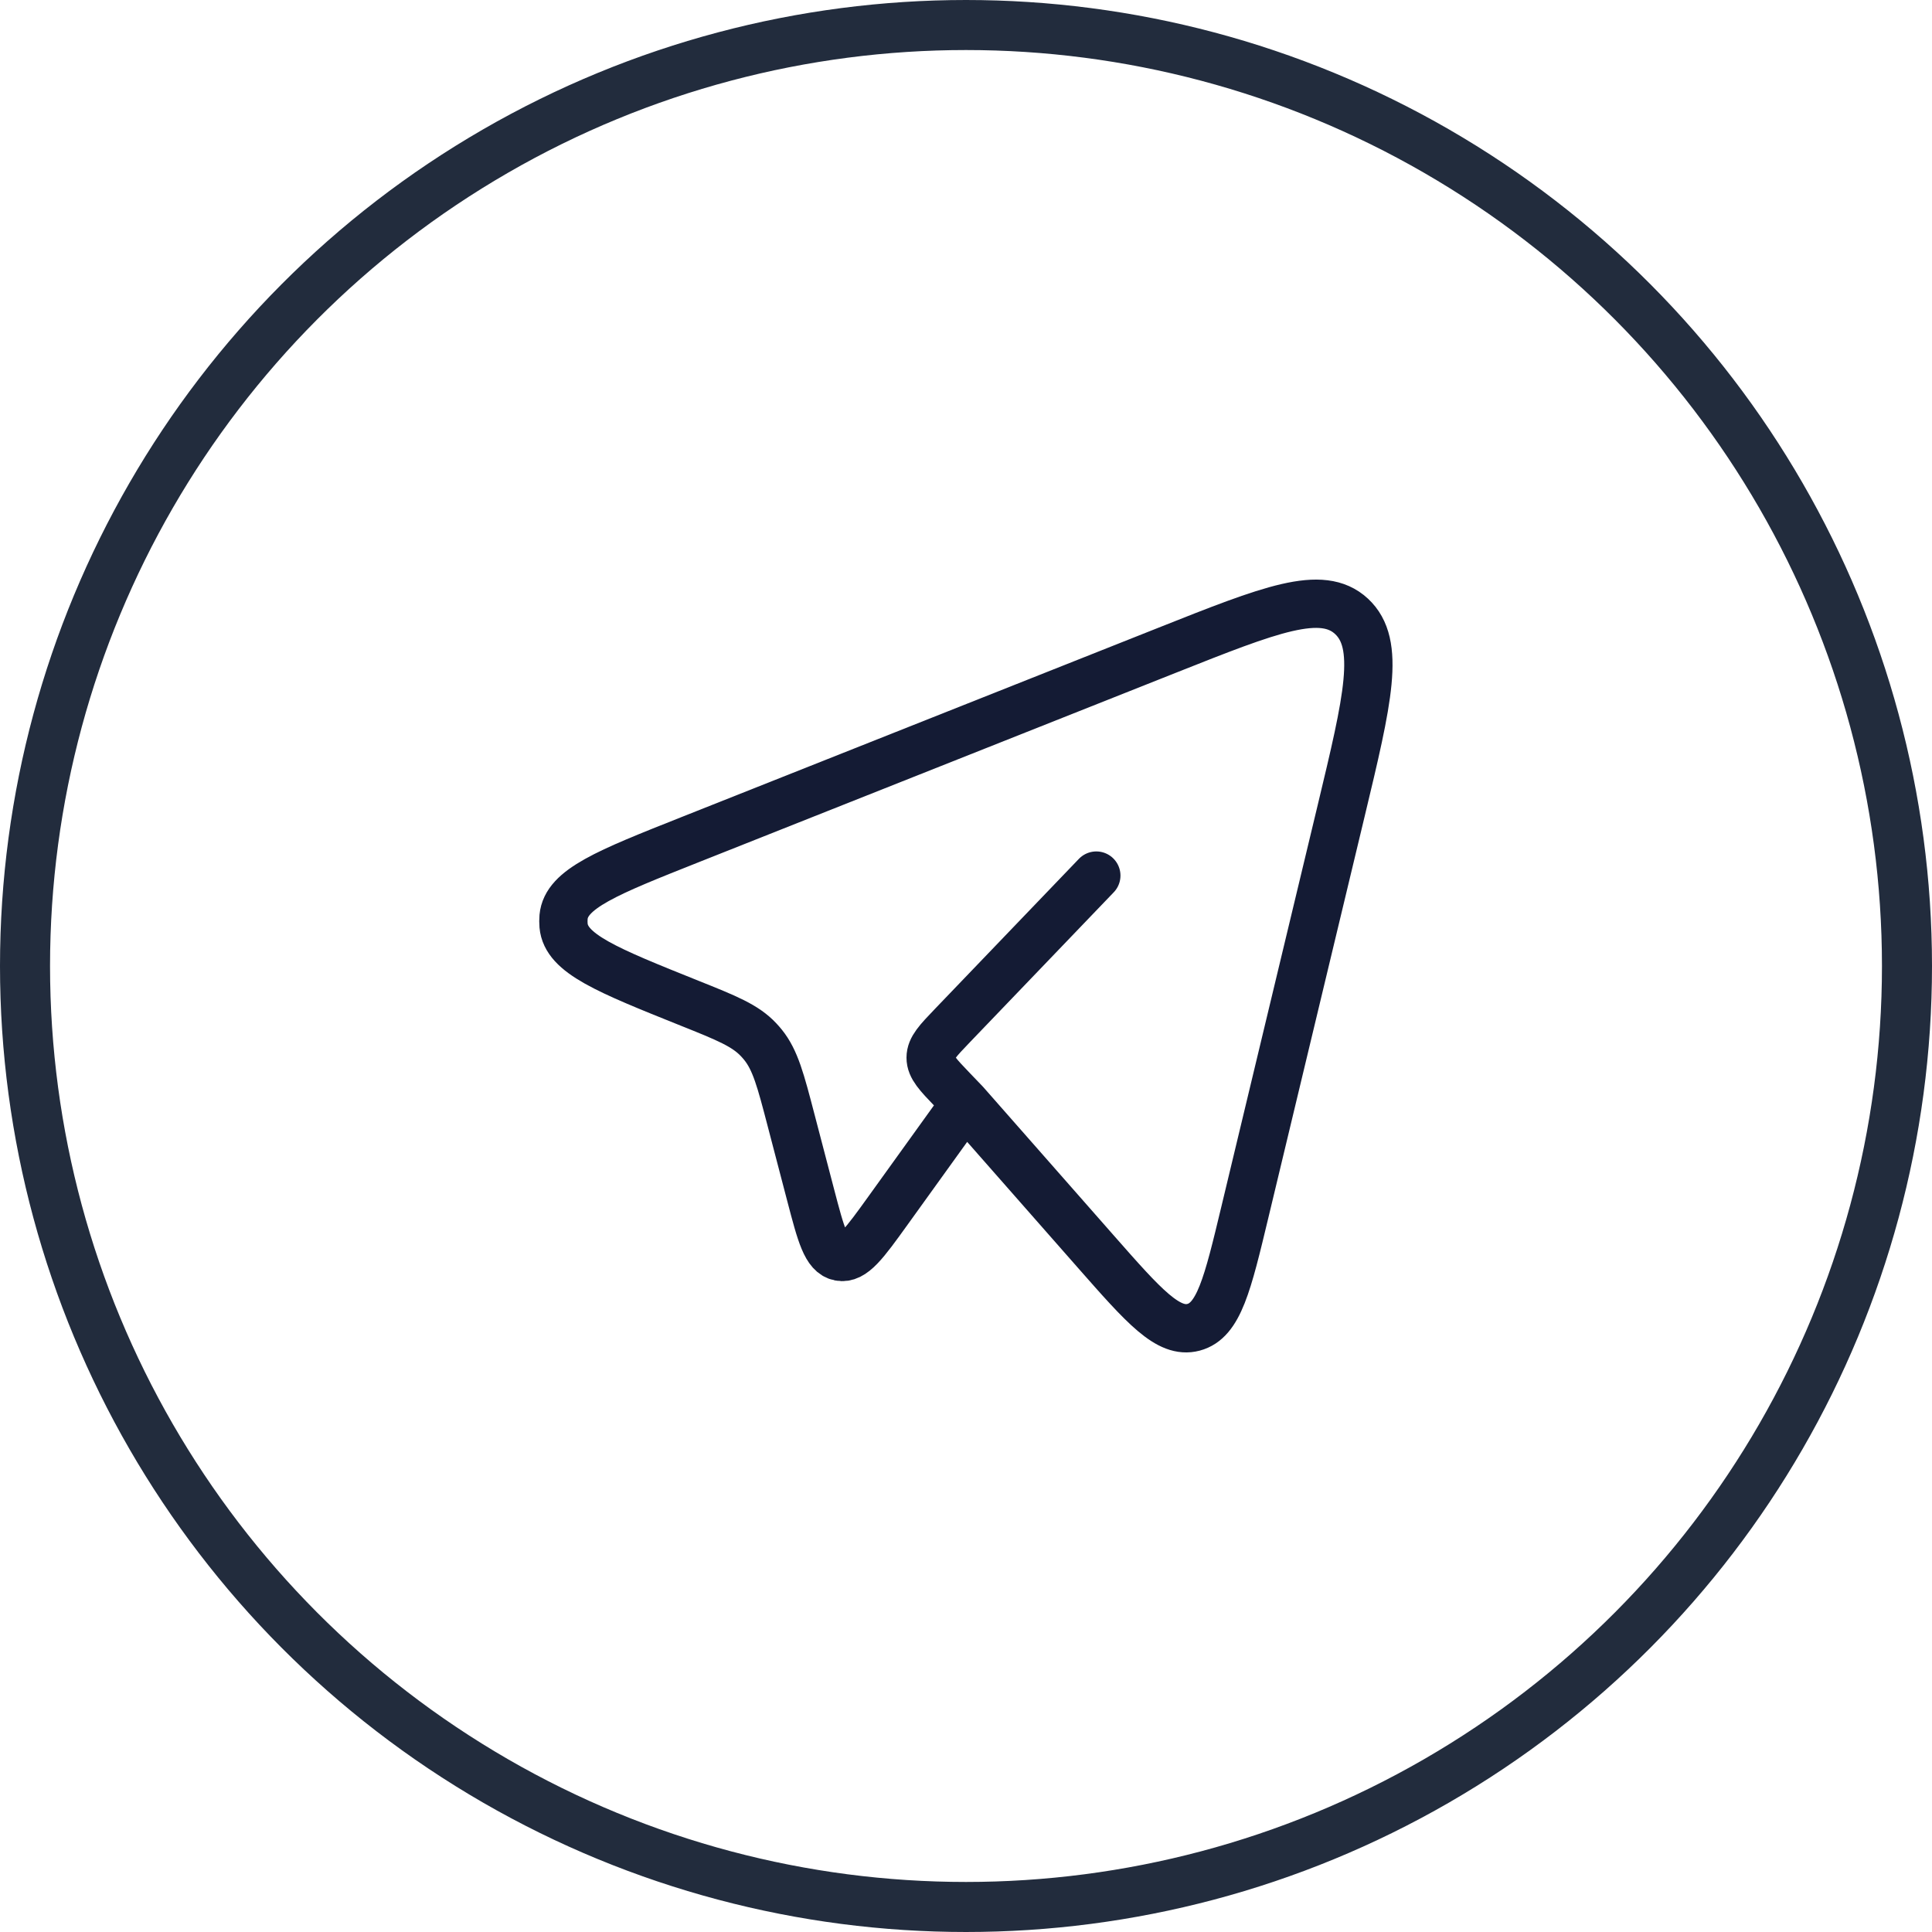
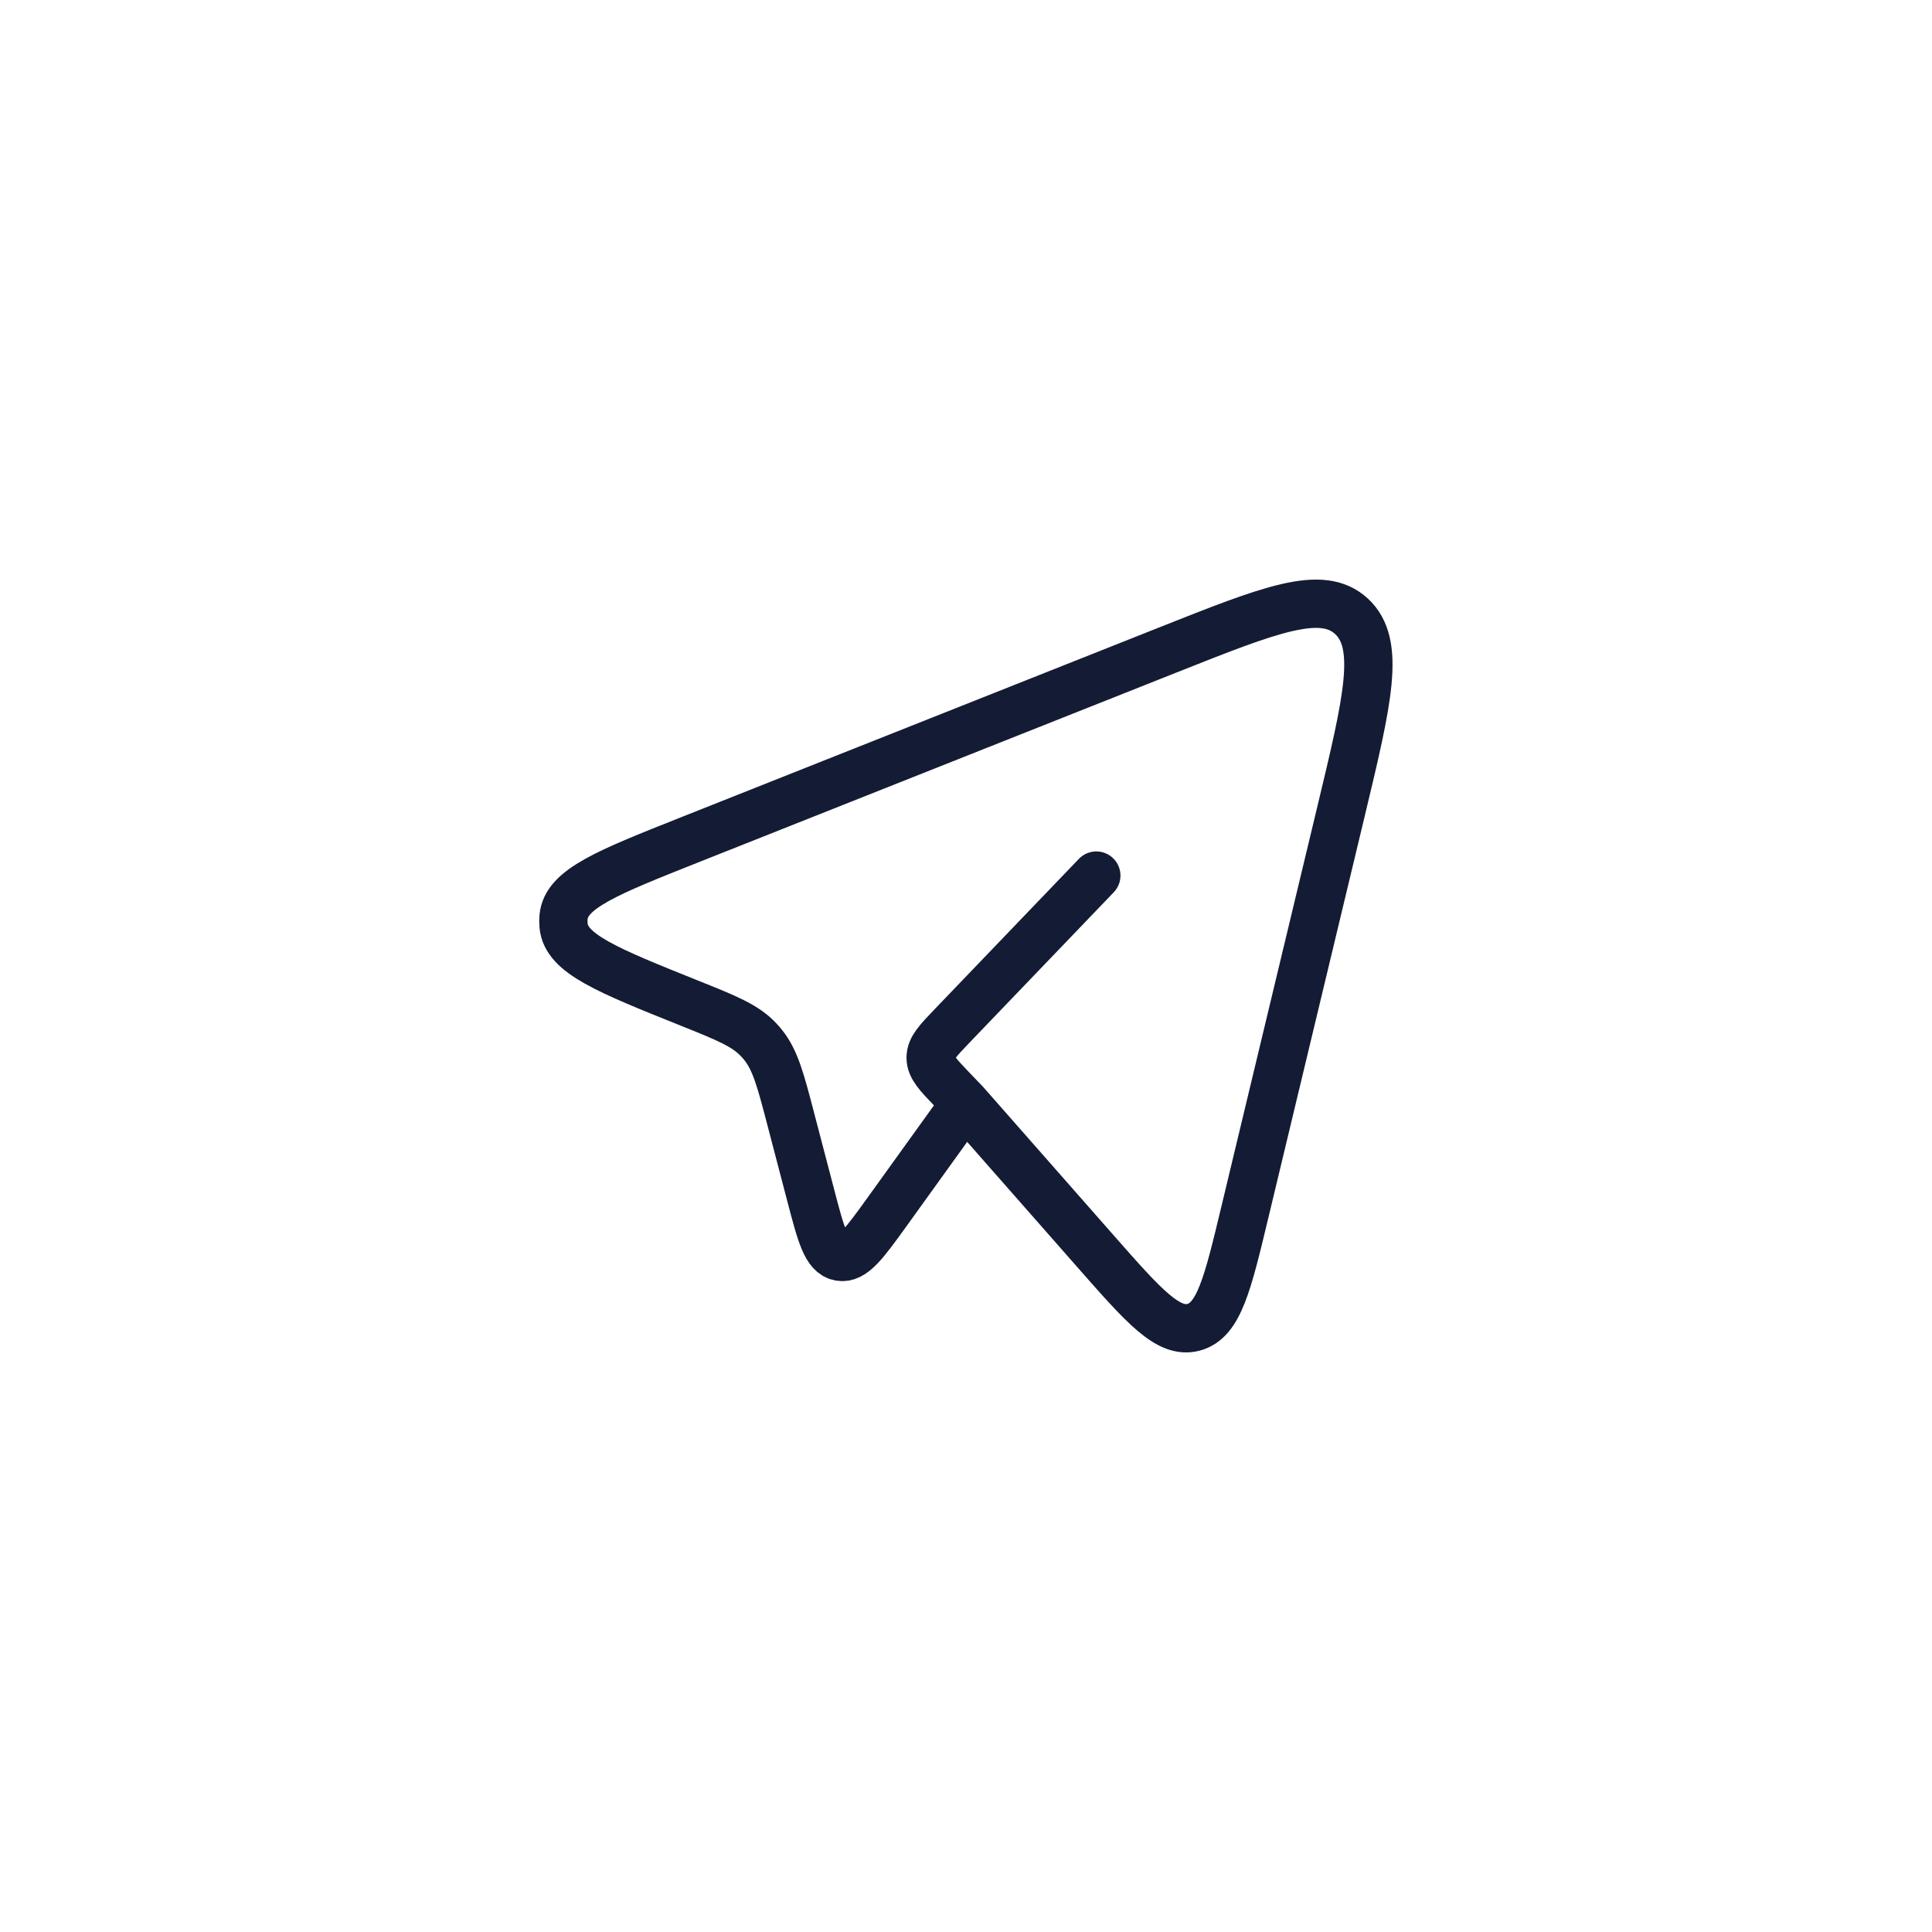
<svg xmlns="http://www.w3.org/2000/svg" width="40" height="40" viewBox="0 0 40 40" fill="none">
-   <circle cx="20" cy="20" r="19.482" stroke="#222C3D" stroke-width="1.036" />
  <path d="M19.985 22.84L22.686 25.911C23.687 27.049 24.188 27.618 24.711 27.48C25.235 27.341 25.415 26.592 25.774 25.095L27.767 16.788C28.32 14.482 28.596 13.329 27.981 12.76C27.367 12.191 26.301 12.614 24.169 13.461L14.28 17.387C12.575 18.064 11.722 18.402 11.668 18.984C11.663 19.044 11.663 19.103 11.668 19.163C11.72 19.745 12.572 20.086 14.274 20.769C15.046 21.078 15.432 21.233 15.708 21.529C15.739 21.562 15.769 21.596 15.798 21.632C16.053 21.949 16.162 22.364 16.379 23.195L16.786 24.751C16.998 25.56 17.104 25.964 17.381 26.019C17.658 26.074 17.899 25.739 18.382 25.068L19.985 22.84ZM19.985 22.84L19.72 22.564C19.419 22.25 19.268 22.093 19.268 21.898C19.268 21.703 19.419 21.546 19.72 21.232L22.698 18.128" stroke="#141B34" stroke-linecap="round" stroke-linejoin="round" />
</svg>